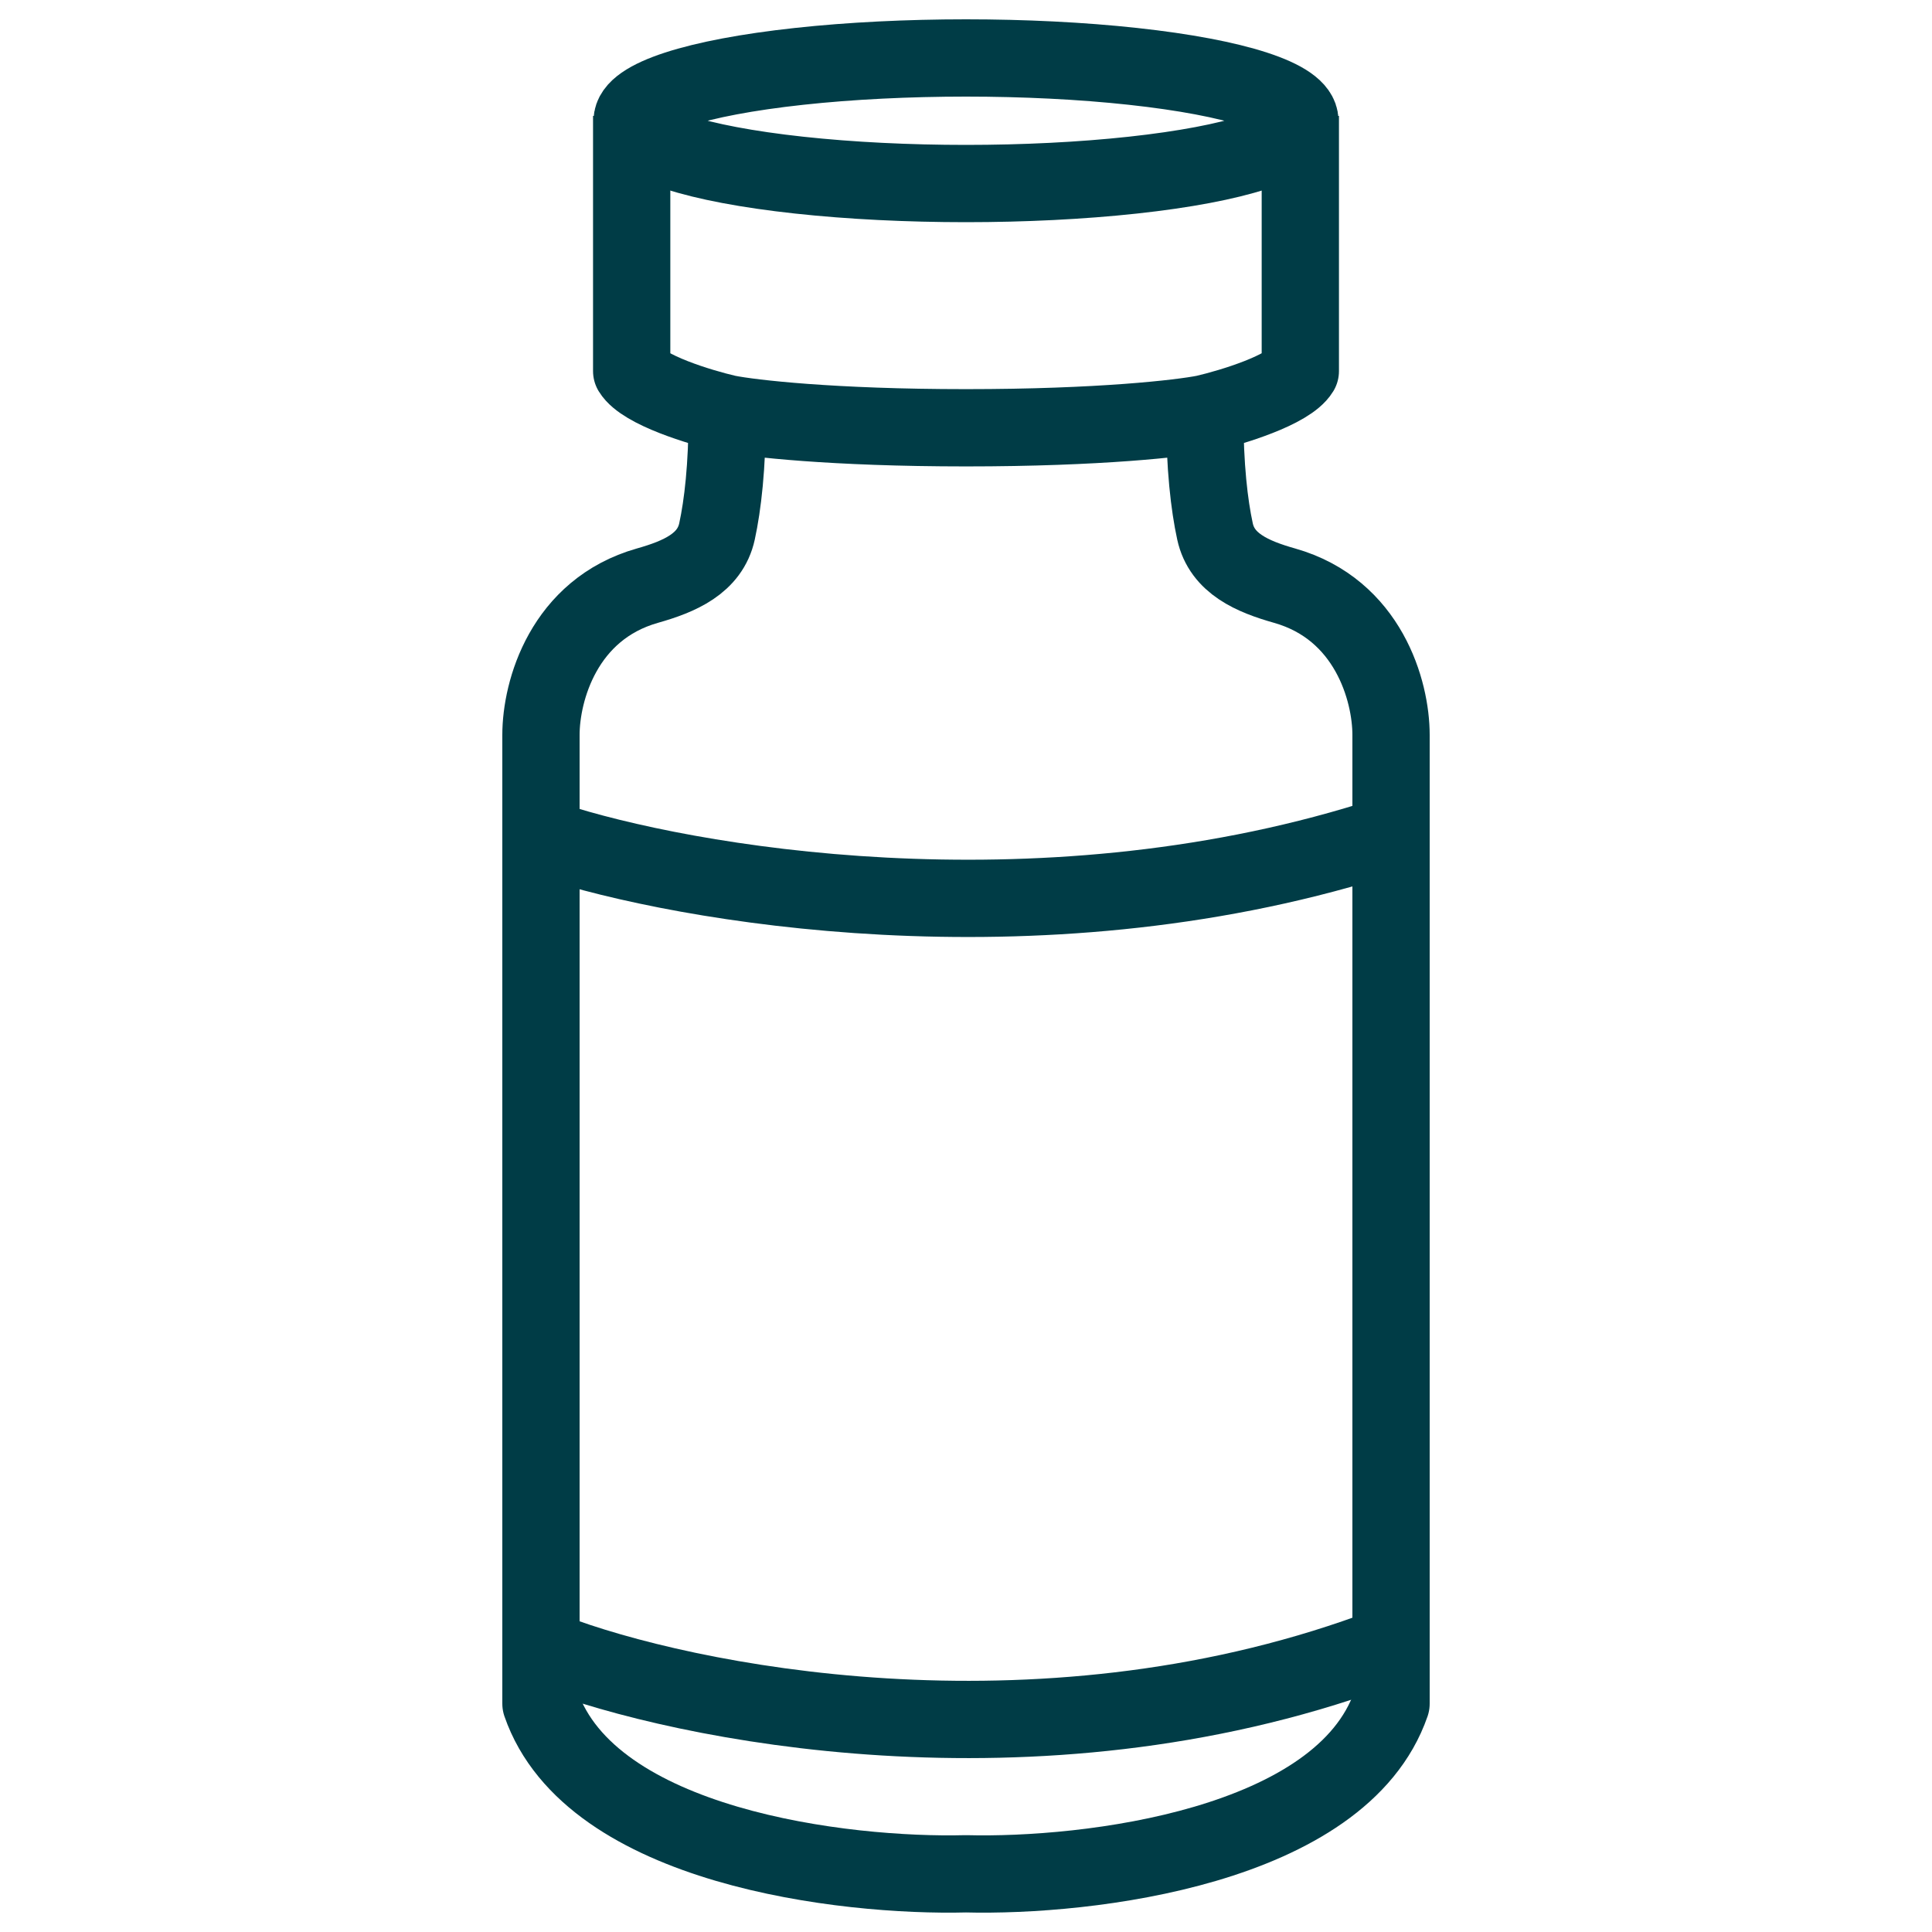
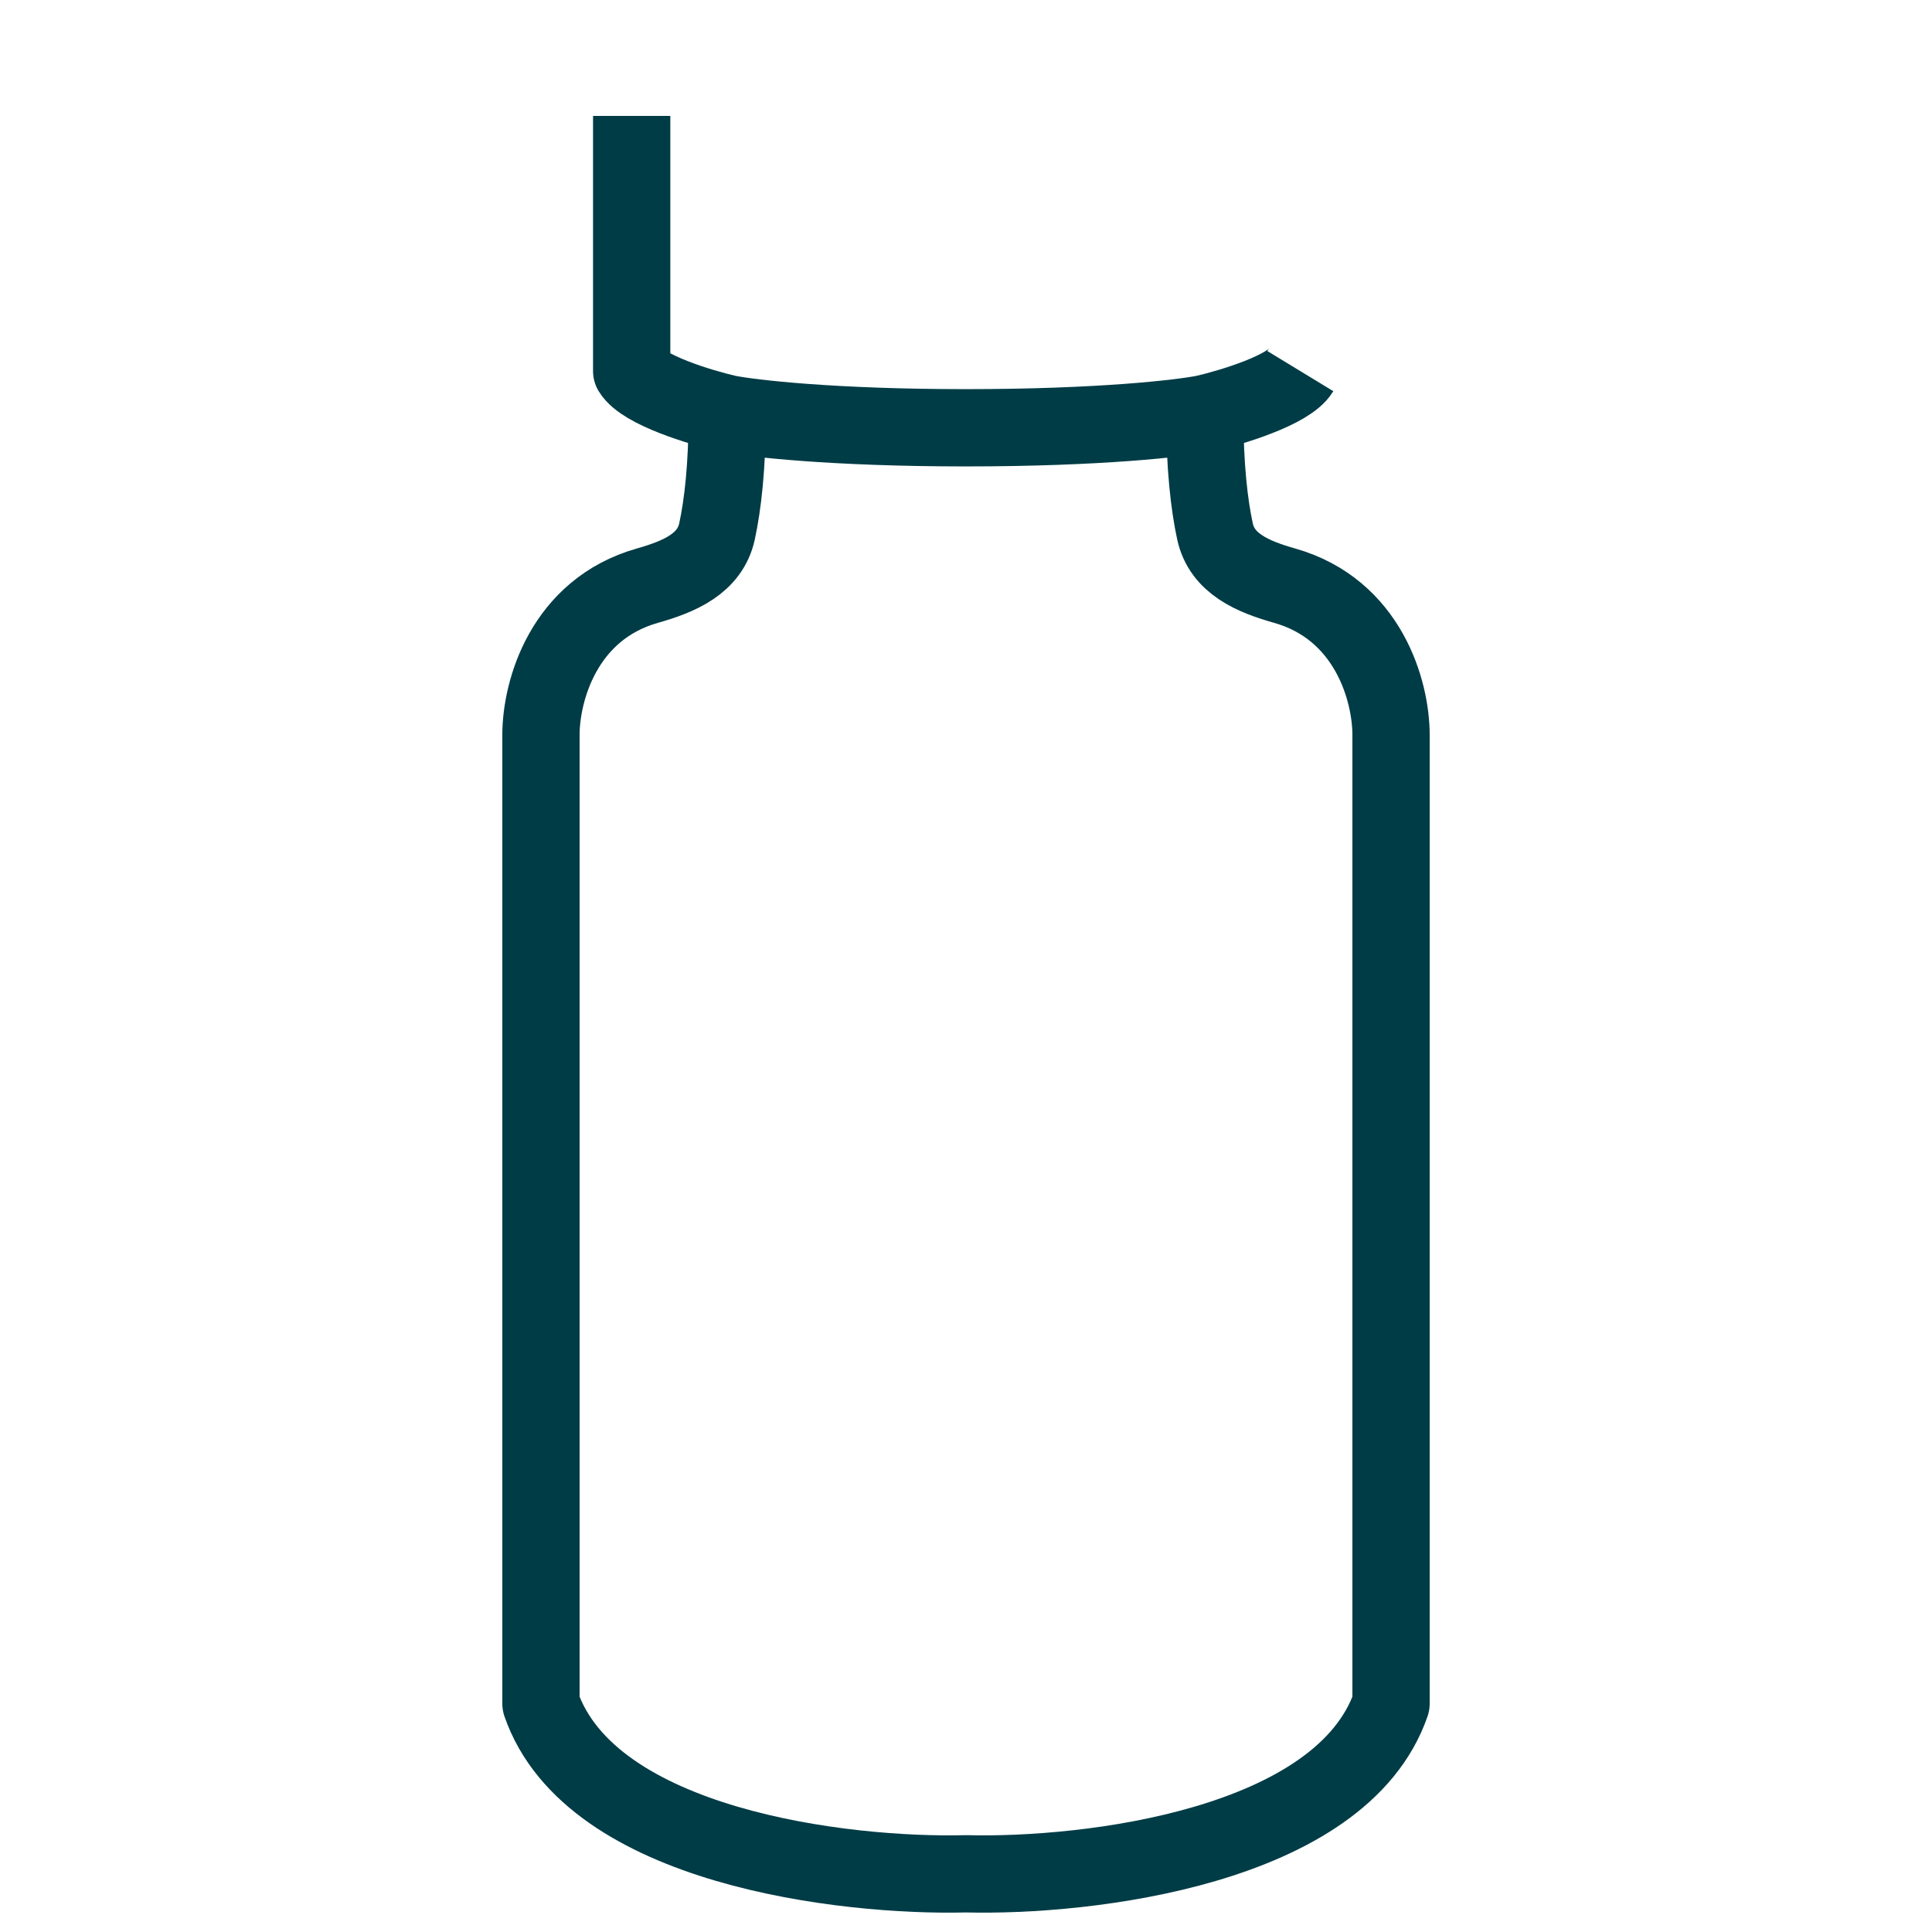
<svg xmlns="http://www.w3.org/2000/svg" width="24" height="24" viewBox="0 0 24 24" fill="none">
-   <path d="M9.034 5.138C9.034 5.798 8.978 6.273 8.907 6.601C8.82 7.002 8.439 7.163 8.043 7.275C7.002 7.57 6.72 8.582 6.72 9.13V21.164C7.337 22.948 10.497 23.316 12 23.277C13.503 23.316 16.663 22.948 17.28 21.164V9.13C17.28 8.582 16.998 7.57 15.957 7.275C15.561 7.163 15.18 7.002 15.093 6.601C15.022 6.273 14.966 5.798 14.966 5.138M9.034 5.138C8.697 5.06 7.99 4.845 7.847 4.61V1.44M9.034 5.138C9.33 5.197 10.339 5.314 12 5.314C13.661 5.314 14.67 5.197 14.966 5.138M14.966 5.138C15.302 5.06 16.01 4.845 16.153 4.61V1.44" stroke="#003C46" stroke-width="0.96" stroke-linejoin="round" />
-   <ellipse cx="12" cy="1.5" rx="4.147" ry="0.78" stroke="#003C46" stroke-width="0.96" />
-   <path d="M6.84 10.44C8.491 10.983 12.842 11.744 17.04 10.44" stroke="#003C46" stroke-width="0.96" stroke-linejoin="round" />
-   <path d="M6.84 20.52C8.491 21.154 12.842 22.041 17.04 20.52" stroke="#003C46" stroke-width="0.96" stroke-linejoin="round" />
+   <path d="M9.034 5.138C9.034 5.798 8.978 6.273 8.907 6.601C8.82 7.002 8.439 7.163 8.043 7.275C7.002 7.57 6.72 8.582 6.72 9.13V21.164C7.337 22.948 10.497 23.316 12 23.277C13.503 23.316 16.663 22.948 17.28 21.164V9.13C17.28 8.582 16.998 7.57 15.957 7.275C15.561 7.163 15.18 7.002 15.093 6.601C15.022 6.273 14.966 5.798 14.966 5.138M9.034 5.138C8.697 5.06 7.99 4.845 7.847 4.61V1.44M9.034 5.138C9.33 5.197 10.339 5.314 12 5.314C13.661 5.314 14.67 5.197 14.966 5.138M14.966 5.138C15.302 5.06 16.01 4.845 16.153 4.61" stroke="#003C46" stroke-width="0.96" stroke-linejoin="round" />
</svg>